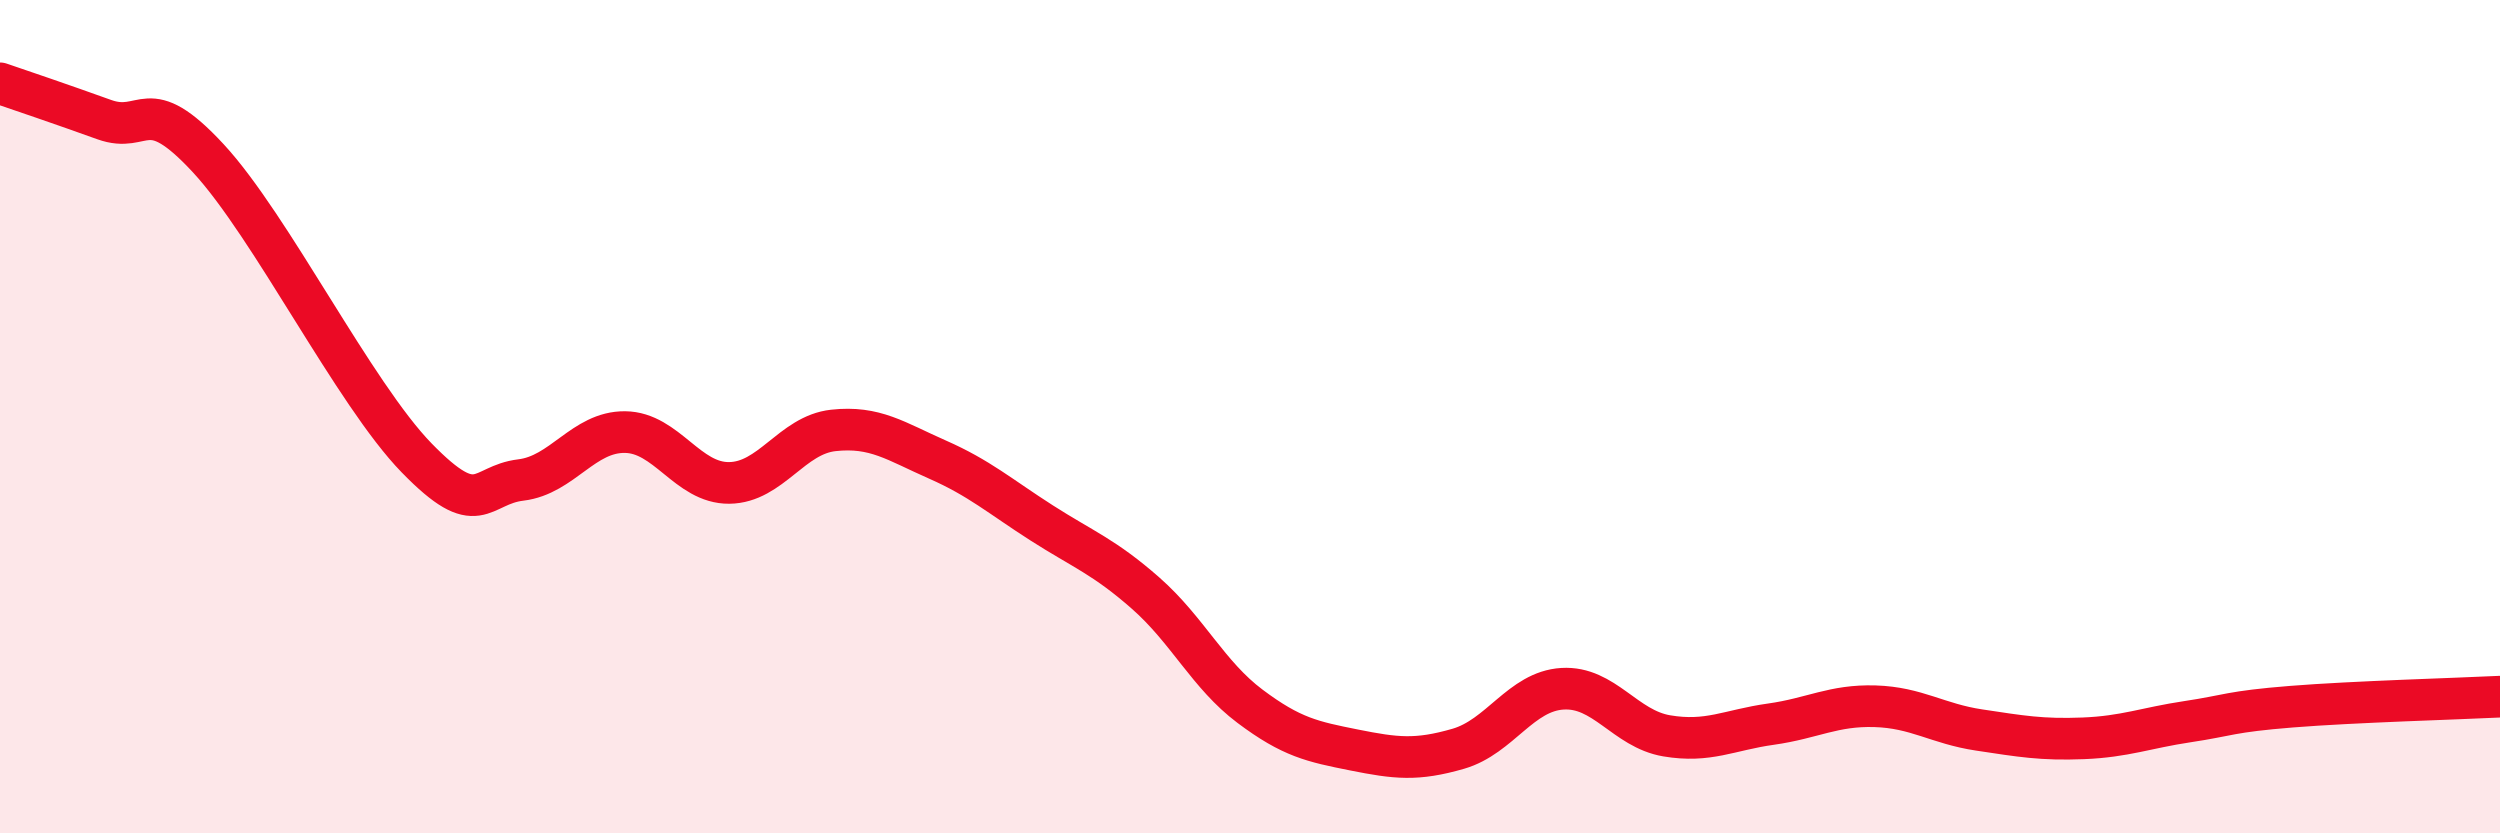
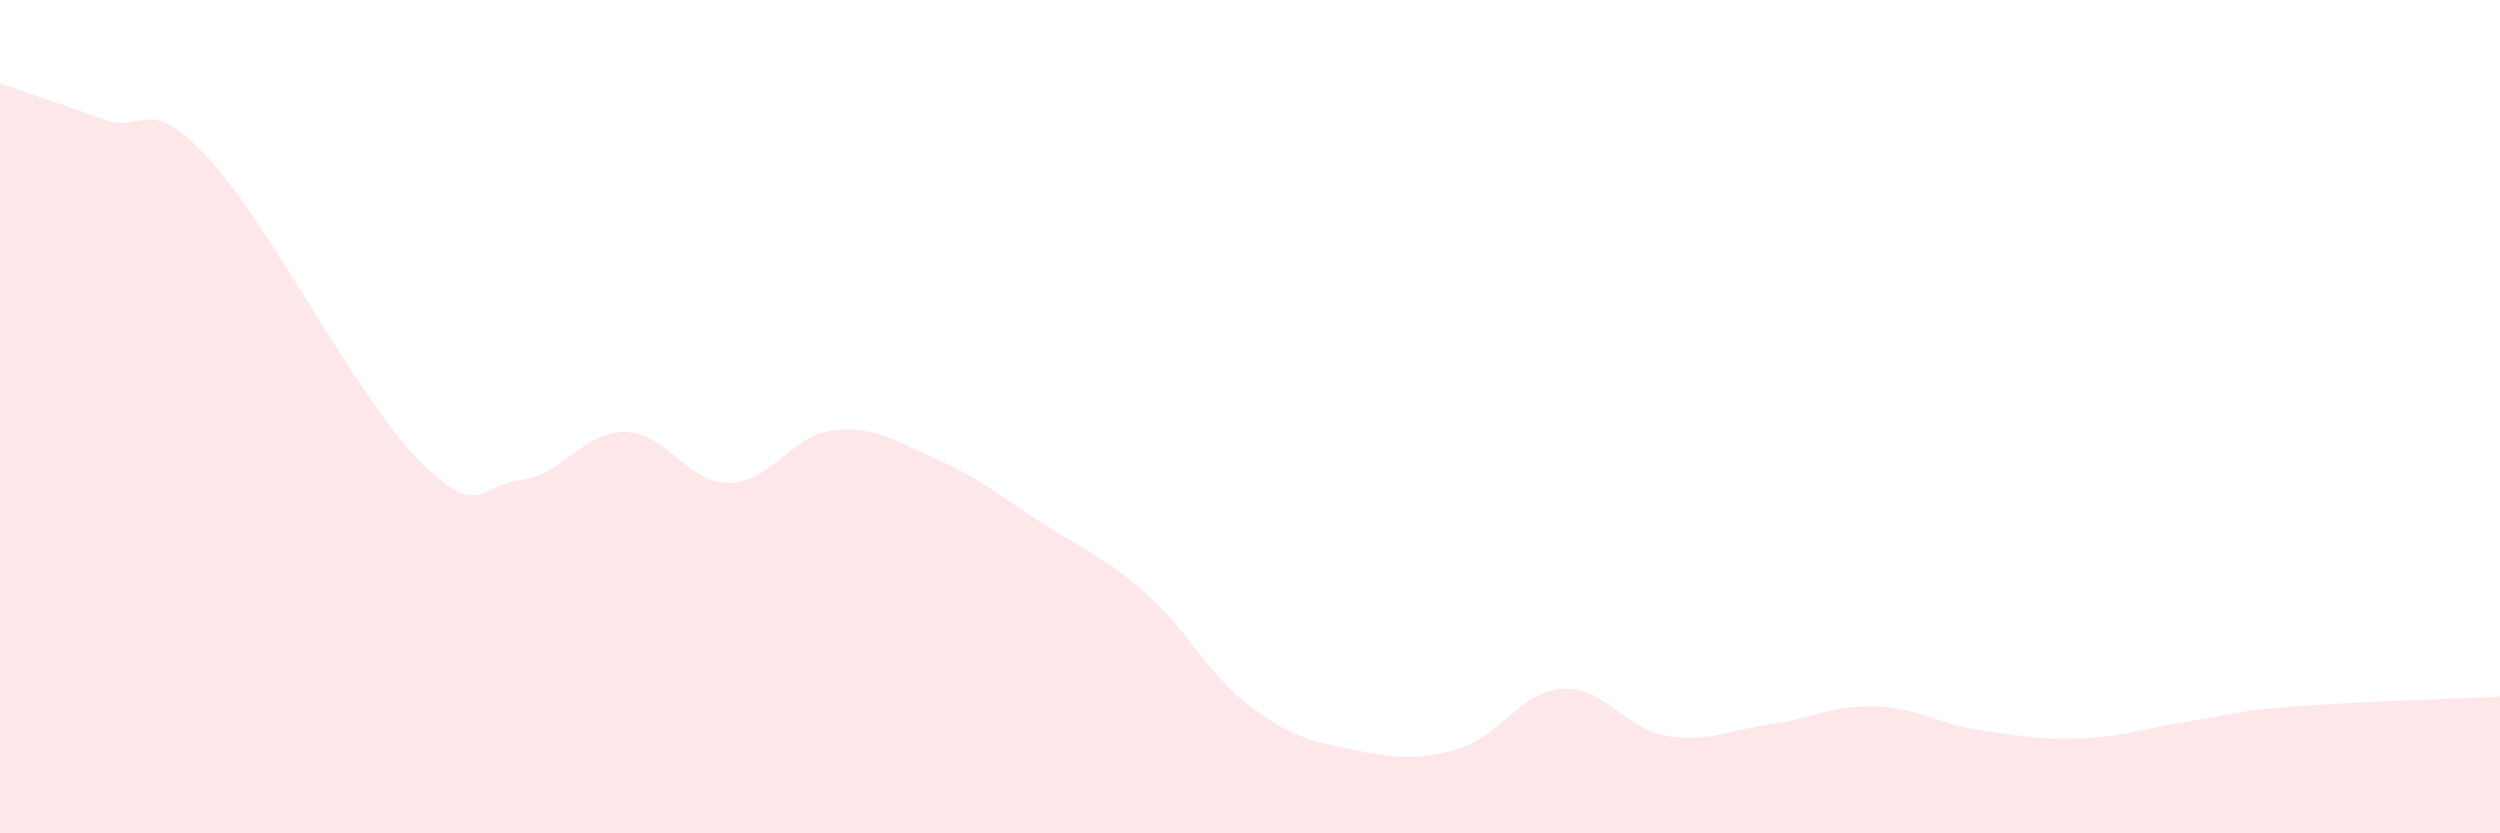
<svg xmlns="http://www.w3.org/2000/svg" width="60" height="20" viewBox="0 0 60 20">
  <path d="M 0,2 C 0.5,2.17 1.5,2.51 2.5,2.87 C 3.5,3.23 3.5,2.18 5,3.8 C 6.5,5.42 8.5,9.45 10,10.99 C 11.5,12.53 11.5,11.64 12.5,11.52 C 13.5,11.4 14,10.36 15,10.37 C 16,10.38 16.5,11.6 17.5,11.59 C 18.5,11.58 19,10.44 20,10.33 C 21,10.22 21.5,10.59 22.5,11.03 C 23.5,11.47 24,11.91 25,12.55 C 26,13.19 26.5,13.36 27.5,14.24 C 28.5,15.12 29,16.2 30,16.95 C 31,17.7 31.5,17.8 32.5,18 C 33.5,18.2 34,18.26 35,17.97 C 36,17.68 36.5,16.59 37.5,16.53 C 38.5,16.47 39,17.49 40,17.66 C 41,17.83 41.5,17.52 42.5,17.38 C 43.5,17.24 44,16.92 45,16.95 C 46,16.98 46.5,17.37 47.5,17.52 C 48.5,17.67 49,17.76 50,17.72 C 51,17.68 51.5,17.47 52.5,17.32 C 53.5,17.17 53.5,17.08 55,16.96 C 56.5,16.84 59,16.77 60,16.72L60 20L0 20Z" fill="#EB0A25" opacity="0.1" stroke-linecap="round" stroke-linejoin="round" />
-   <path d="M 0,2 C 0.5,2.17 1.5,2.51 2.5,2.87 C 3.5,3.23 3.5,2.18 5,3.8 C 6.5,5.42 8.5,9.45 10,10.99 C 11.5,12.53 11.5,11.64 12.5,11.52 C 13.5,11.4 14,10.36 15,10.37 C 16,10.38 16.5,11.6 17.5,11.59 C 18.5,11.58 19,10.44 20,10.33 C 21,10.22 21.5,10.59 22.5,11.03 C 23.5,11.47 24,11.91 25,12.55 C 26,13.19 26.5,13.36 27.5,14.24 C 28.5,15.12 29,16.2 30,16.95 C 31,17.7 31.5,17.8 32.5,18 C 33.5,18.2 34,18.26 35,17.97 C 36,17.68 36.5,16.59 37.5,16.53 C 38.5,16.47 39,17.49 40,17.66 C 41,17.83 41.5,17.52 42.5,17.38 C 43.5,17.24 44,16.92 45,16.95 C 46,16.98 46.5,17.37 47.5,17.52 C 48.5,17.67 49,17.76 50,17.72 C 51,17.68 51.5,17.47 52.5,17.32 C 53.5,17.17 53.5,17.08 55,16.96 C 56.5,16.84 59,16.77 60,16.72" stroke="#EB0A25" stroke-width="1" fill="none" stroke-linecap="round" stroke-linejoin="round" />
</svg>